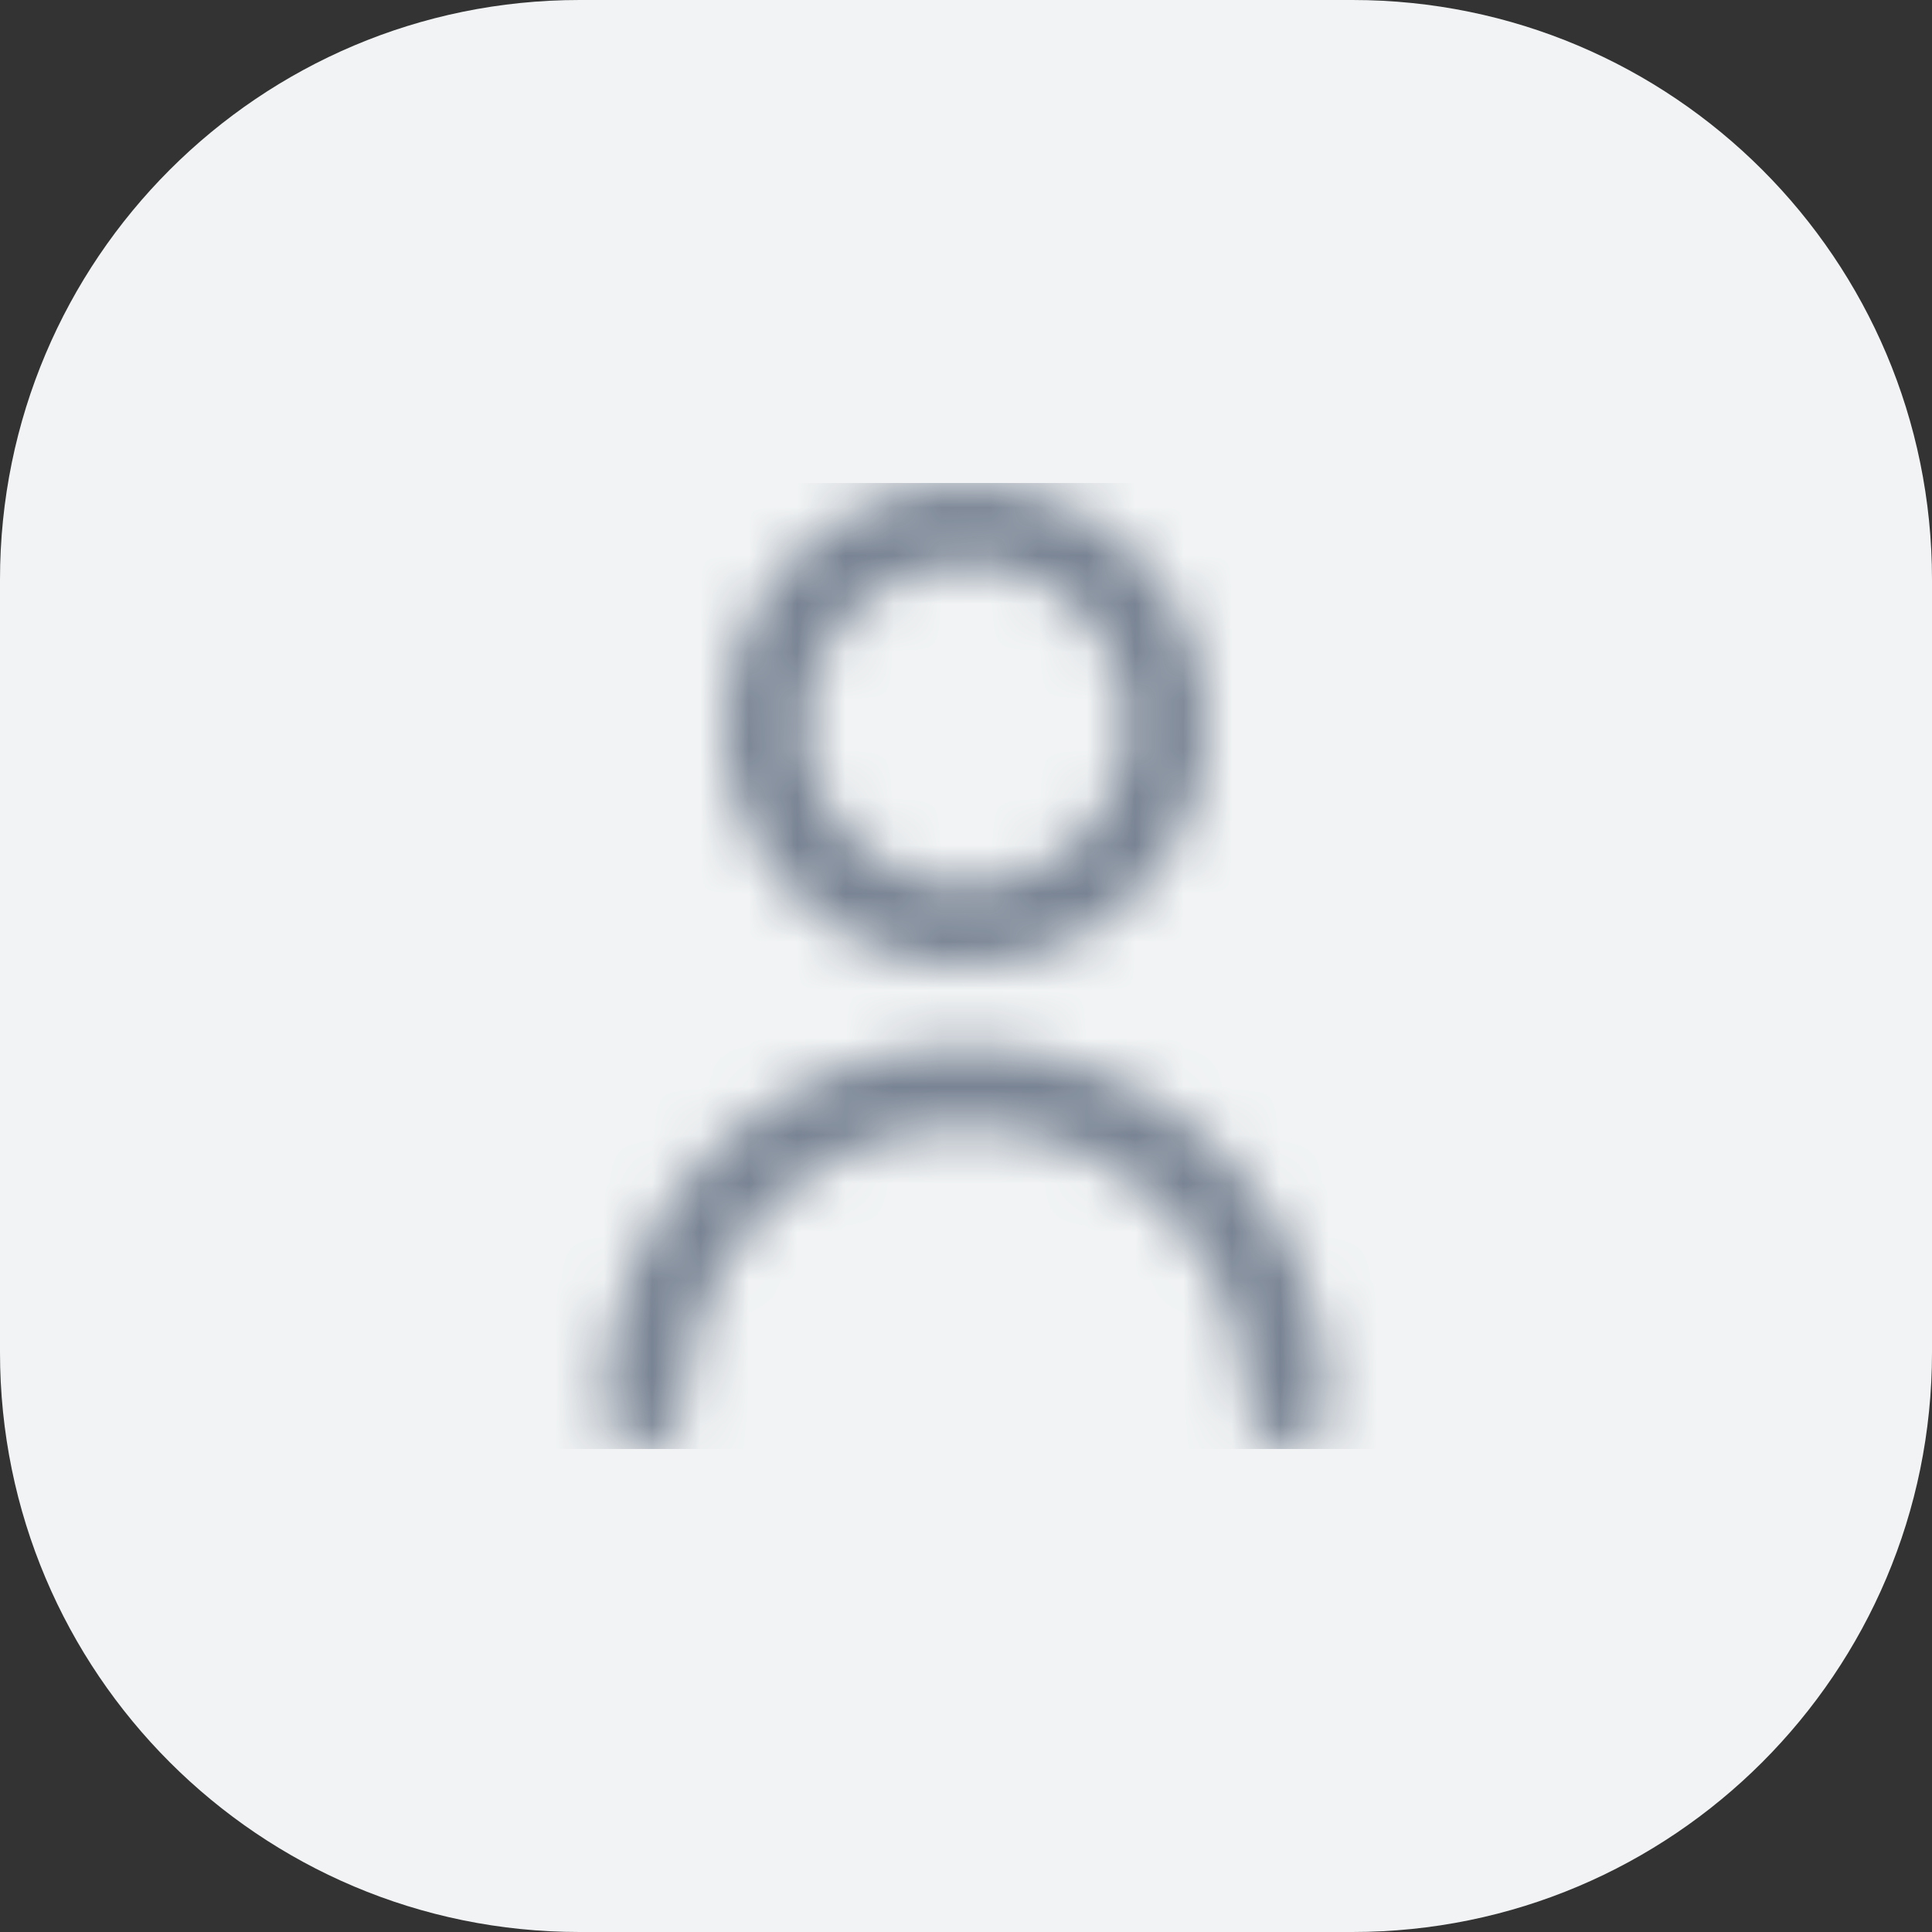
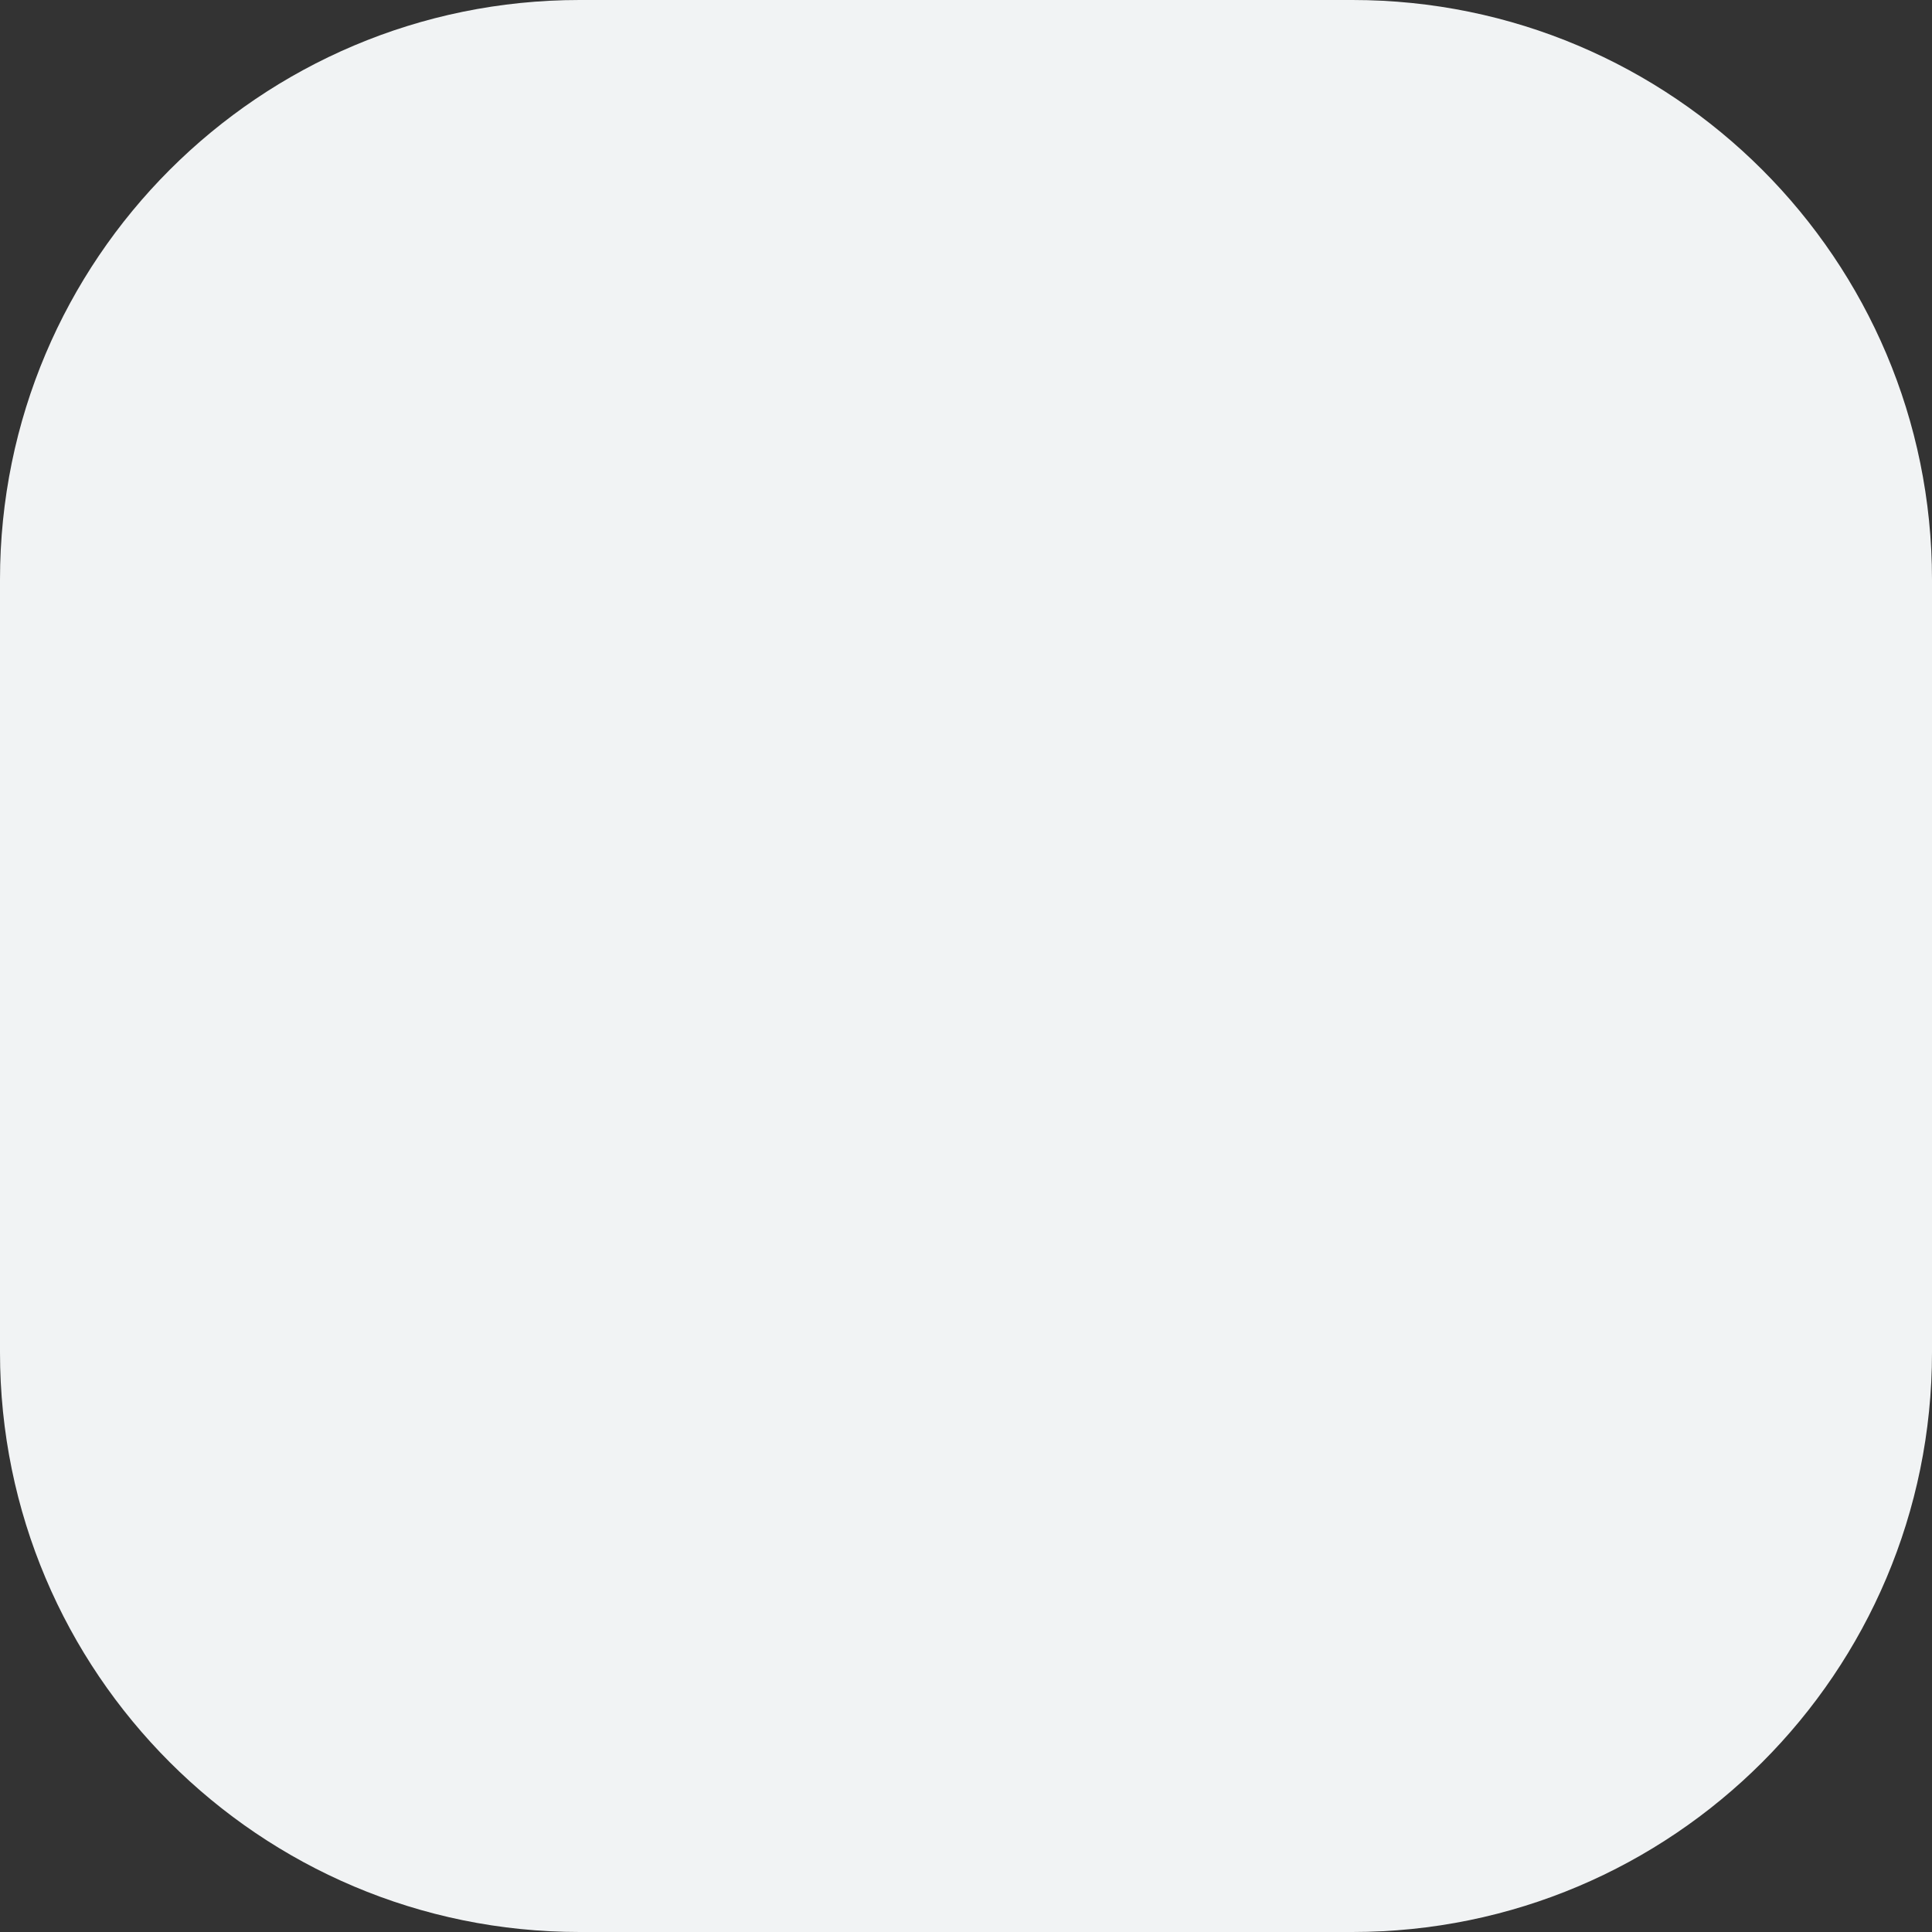
<svg xmlns="http://www.w3.org/2000/svg" width="40" height="40" viewBox="0 0 40 40" fill="none">
  <rect x="0" y="0" width="40" height="40" fill="#333333" stroke="none" />
  <path d="M0 12C0 5.373 5.373 0 12 0H28C34.627 0 40 5.373 40 12V28C40 34.627 34.627 40 28 40H12C5.373 40 0 34.627 0 28V12Z" fill="#F1F3F4" />
  <g clip-path="url(#clip0_1855_24614)">
    <mask id="mask0_1855_24614" style="mask-type:alpha" maskUnits="userSpaceOnUse" x="10" y="10" width="20" height="20">
      <g clip-path="url(#clip1_1855_24614)">
        <path d="M20 20C20.989 20 21.956 19.707 22.778 19.157C23.6 18.608 24.241 17.827 24.619 16.913C24.998 16 25.097 14.995 24.904 14.025C24.711 13.055 24.235 12.164 23.535 11.464C22.836 10.765 21.945 10.289 20.976 10.096C20.006 9.903 19 10.002 18.087 10.381C17.173 10.759 16.392 11.4 15.843 12.222C15.293 13.044 15 14.011 15 15C15.001 16.326 15.528 17.597 16.466 18.534C17.403 19.471 18.674 19.999 20 20ZM20 11.667C20.659 11.667 21.304 11.862 21.852 12.228C22.4 12.595 22.827 13.115 23.08 13.724C23.332 14.334 23.398 15.004 23.269 15.65C23.141 16.297 22.823 16.891 22.357 17.357C21.891 17.823 21.297 18.141 20.65 18.269C20.004 18.398 19.334 18.332 18.724 18.08C18.115 17.827 17.595 17.4 17.228 16.852C16.862 16.304 16.667 15.659 16.667 15C16.667 14.116 17.018 13.268 17.643 12.643C18.268 12.018 19.116 11.667 20 11.667V11.667Z" fill="#4D5868" />
-         <path d="M20 21.667C18.012 21.669 16.105 22.46 14.699 23.866C13.293 25.272 12.502 27.179 12.5 29.167C12.5 29.388 12.588 29.6 12.744 29.756C12.9 29.913 13.112 30.001 13.333 30.001C13.554 30.001 13.766 29.913 13.923 29.756C14.079 29.6 14.167 29.388 14.167 29.167C14.167 27.62 14.781 26.136 15.875 25.042C16.969 23.948 18.453 23.334 20 23.334C21.547 23.334 23.031 23.948 24.125 25.042C25.219 26.136 25.833 27.62 25.833 29.167C25.833 29.388 25.921 29.6 26.077 29.756C26.234 29.913 26.446 30.001 26.667 30.001C26.888 30.001 27.1 29.913 27.256 29.756C27.412 29.6 27.5 29.388 27.5 29.167C27.498 27.179 26.707 25.272 25.301 23.866C23.895 22.46 21.988 21.669 20 21.667V21.667Z" fill="#4D5868" />
      </g>
    </mask>
    <g mask="url(#mask0_1855_24614)">
-       <rect x="10" y="10" width="20" height="20" fill="#788393" />
-     </g>
+       </g>
  </g>
  <defs>
    <clipPath id="clip0_1855_24614">
      <rect width="20" height="20" fill="white" transform="translate(10 10)" />
    </clipPath>
    <clipPath id="clip1_1855_24614">
      <rect width="20" height="20" fill="white" transform="translate(10 10)" />
    </clipPath>
  </defs>
</svg>